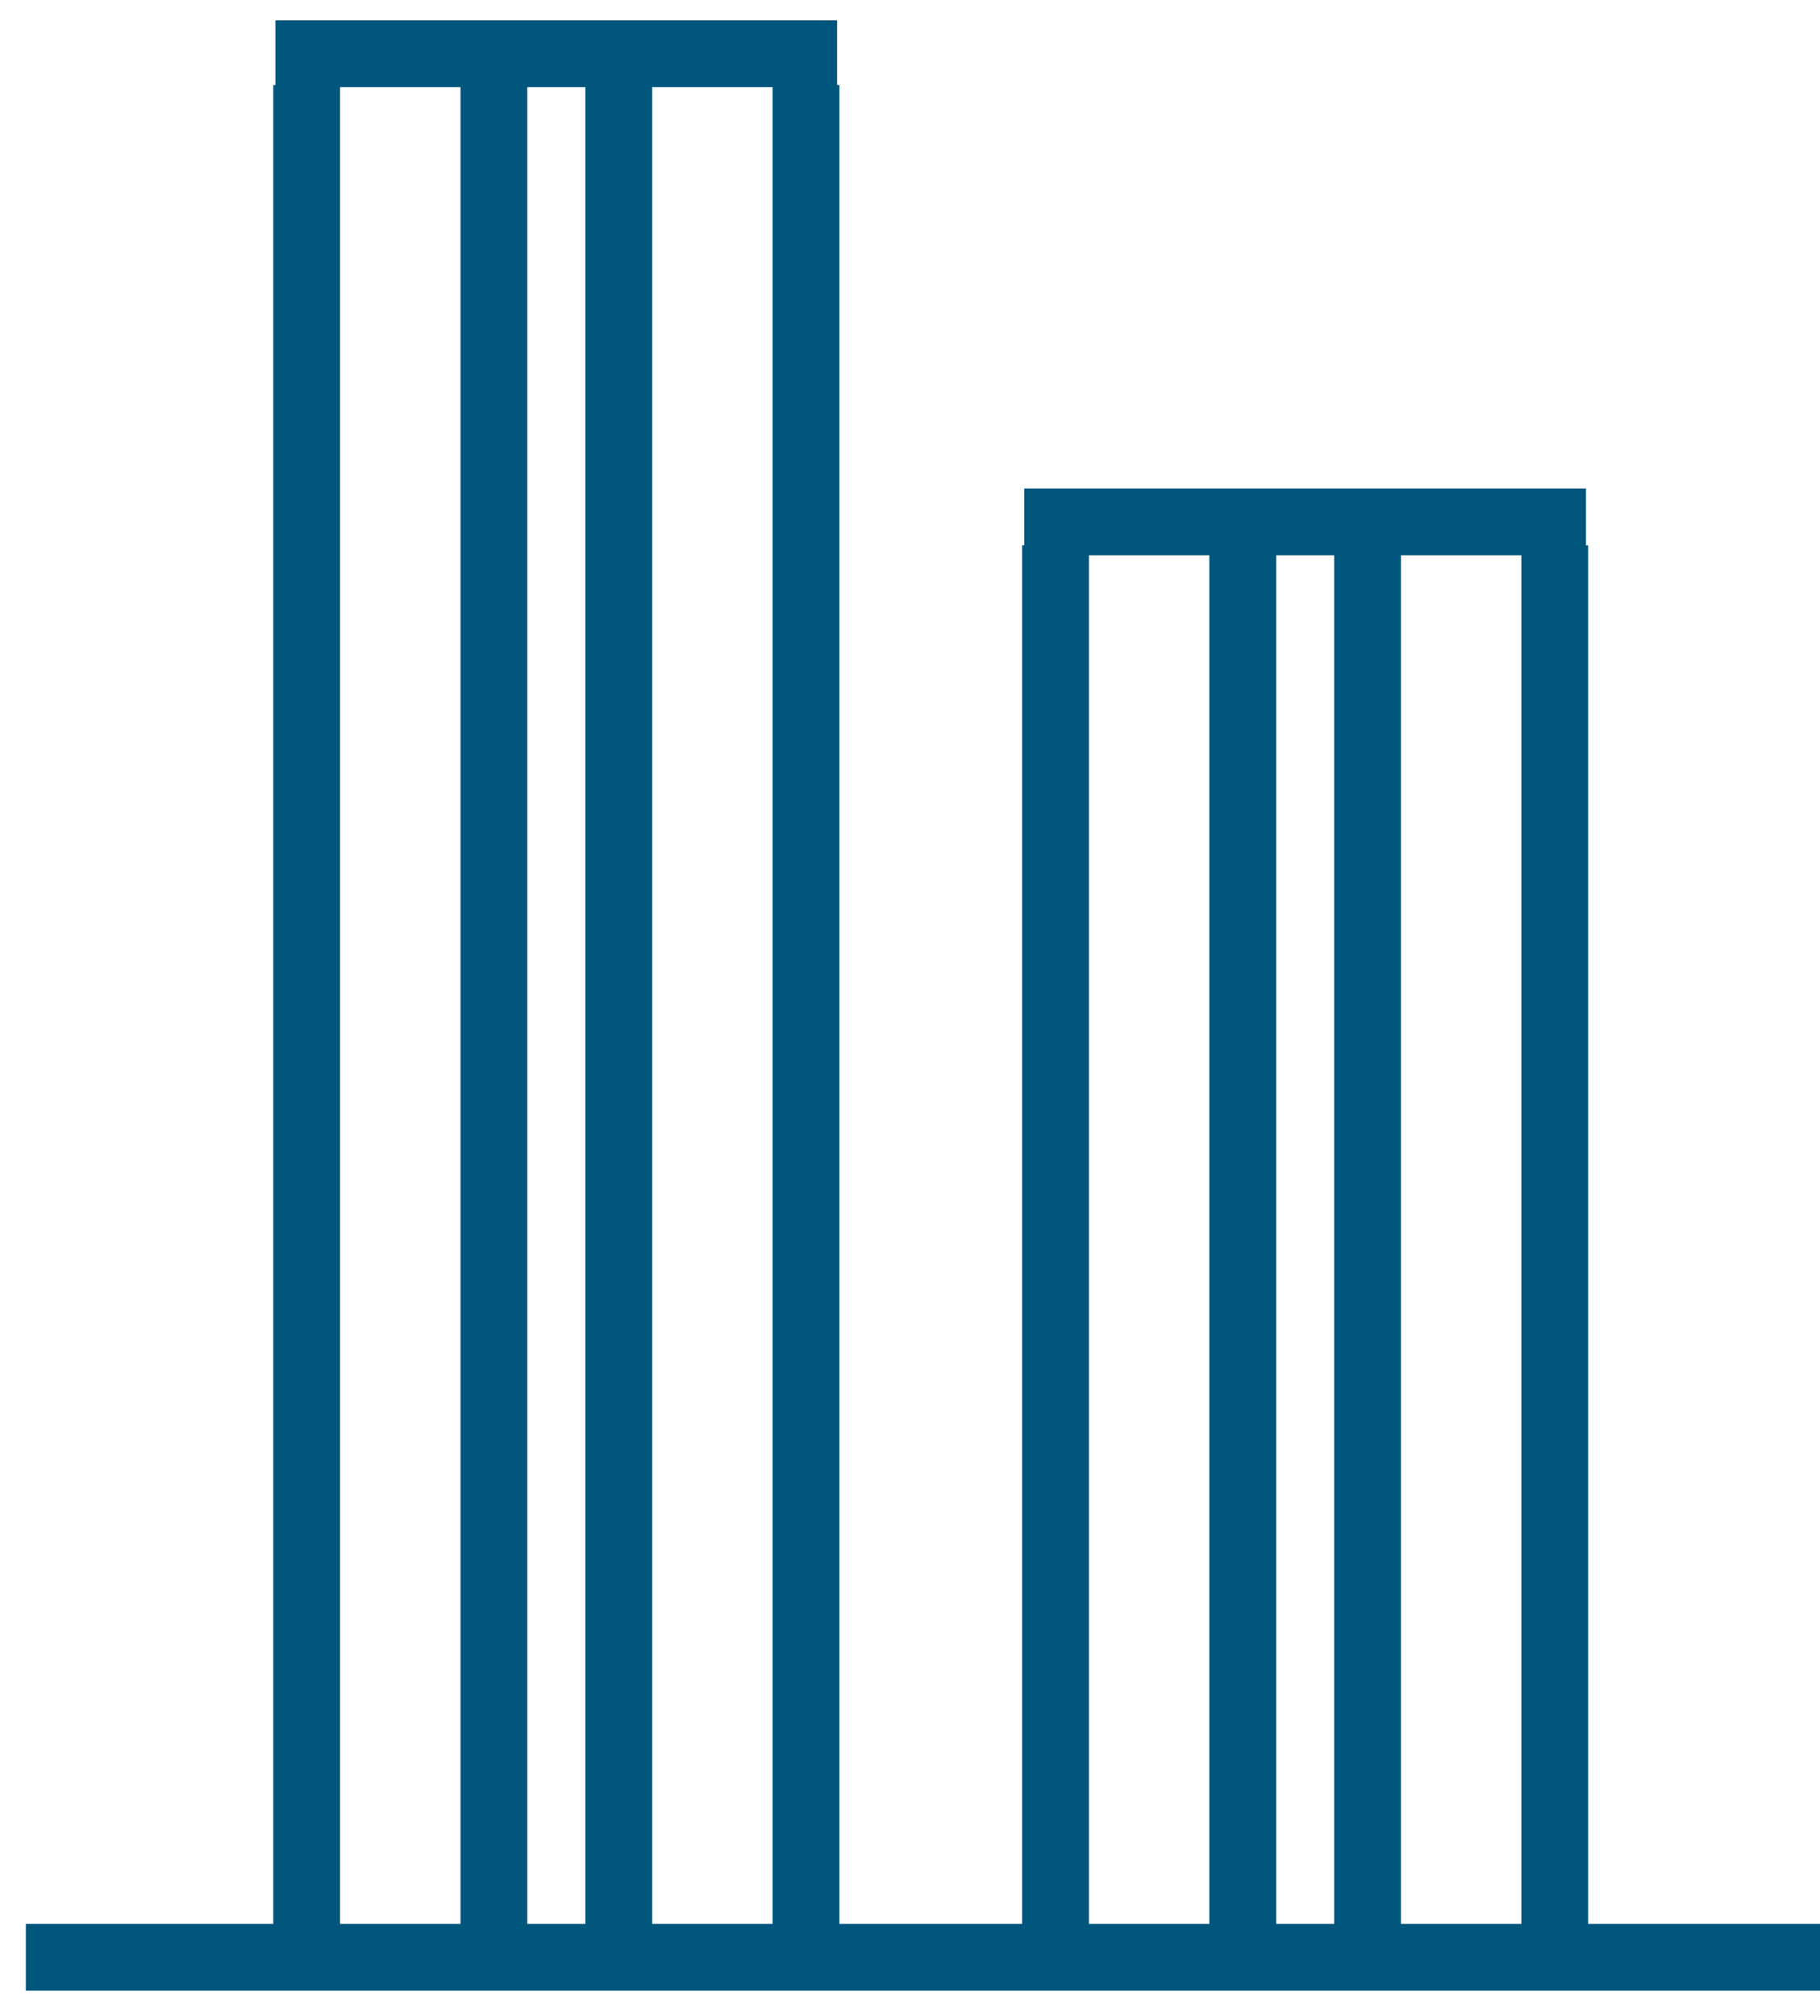
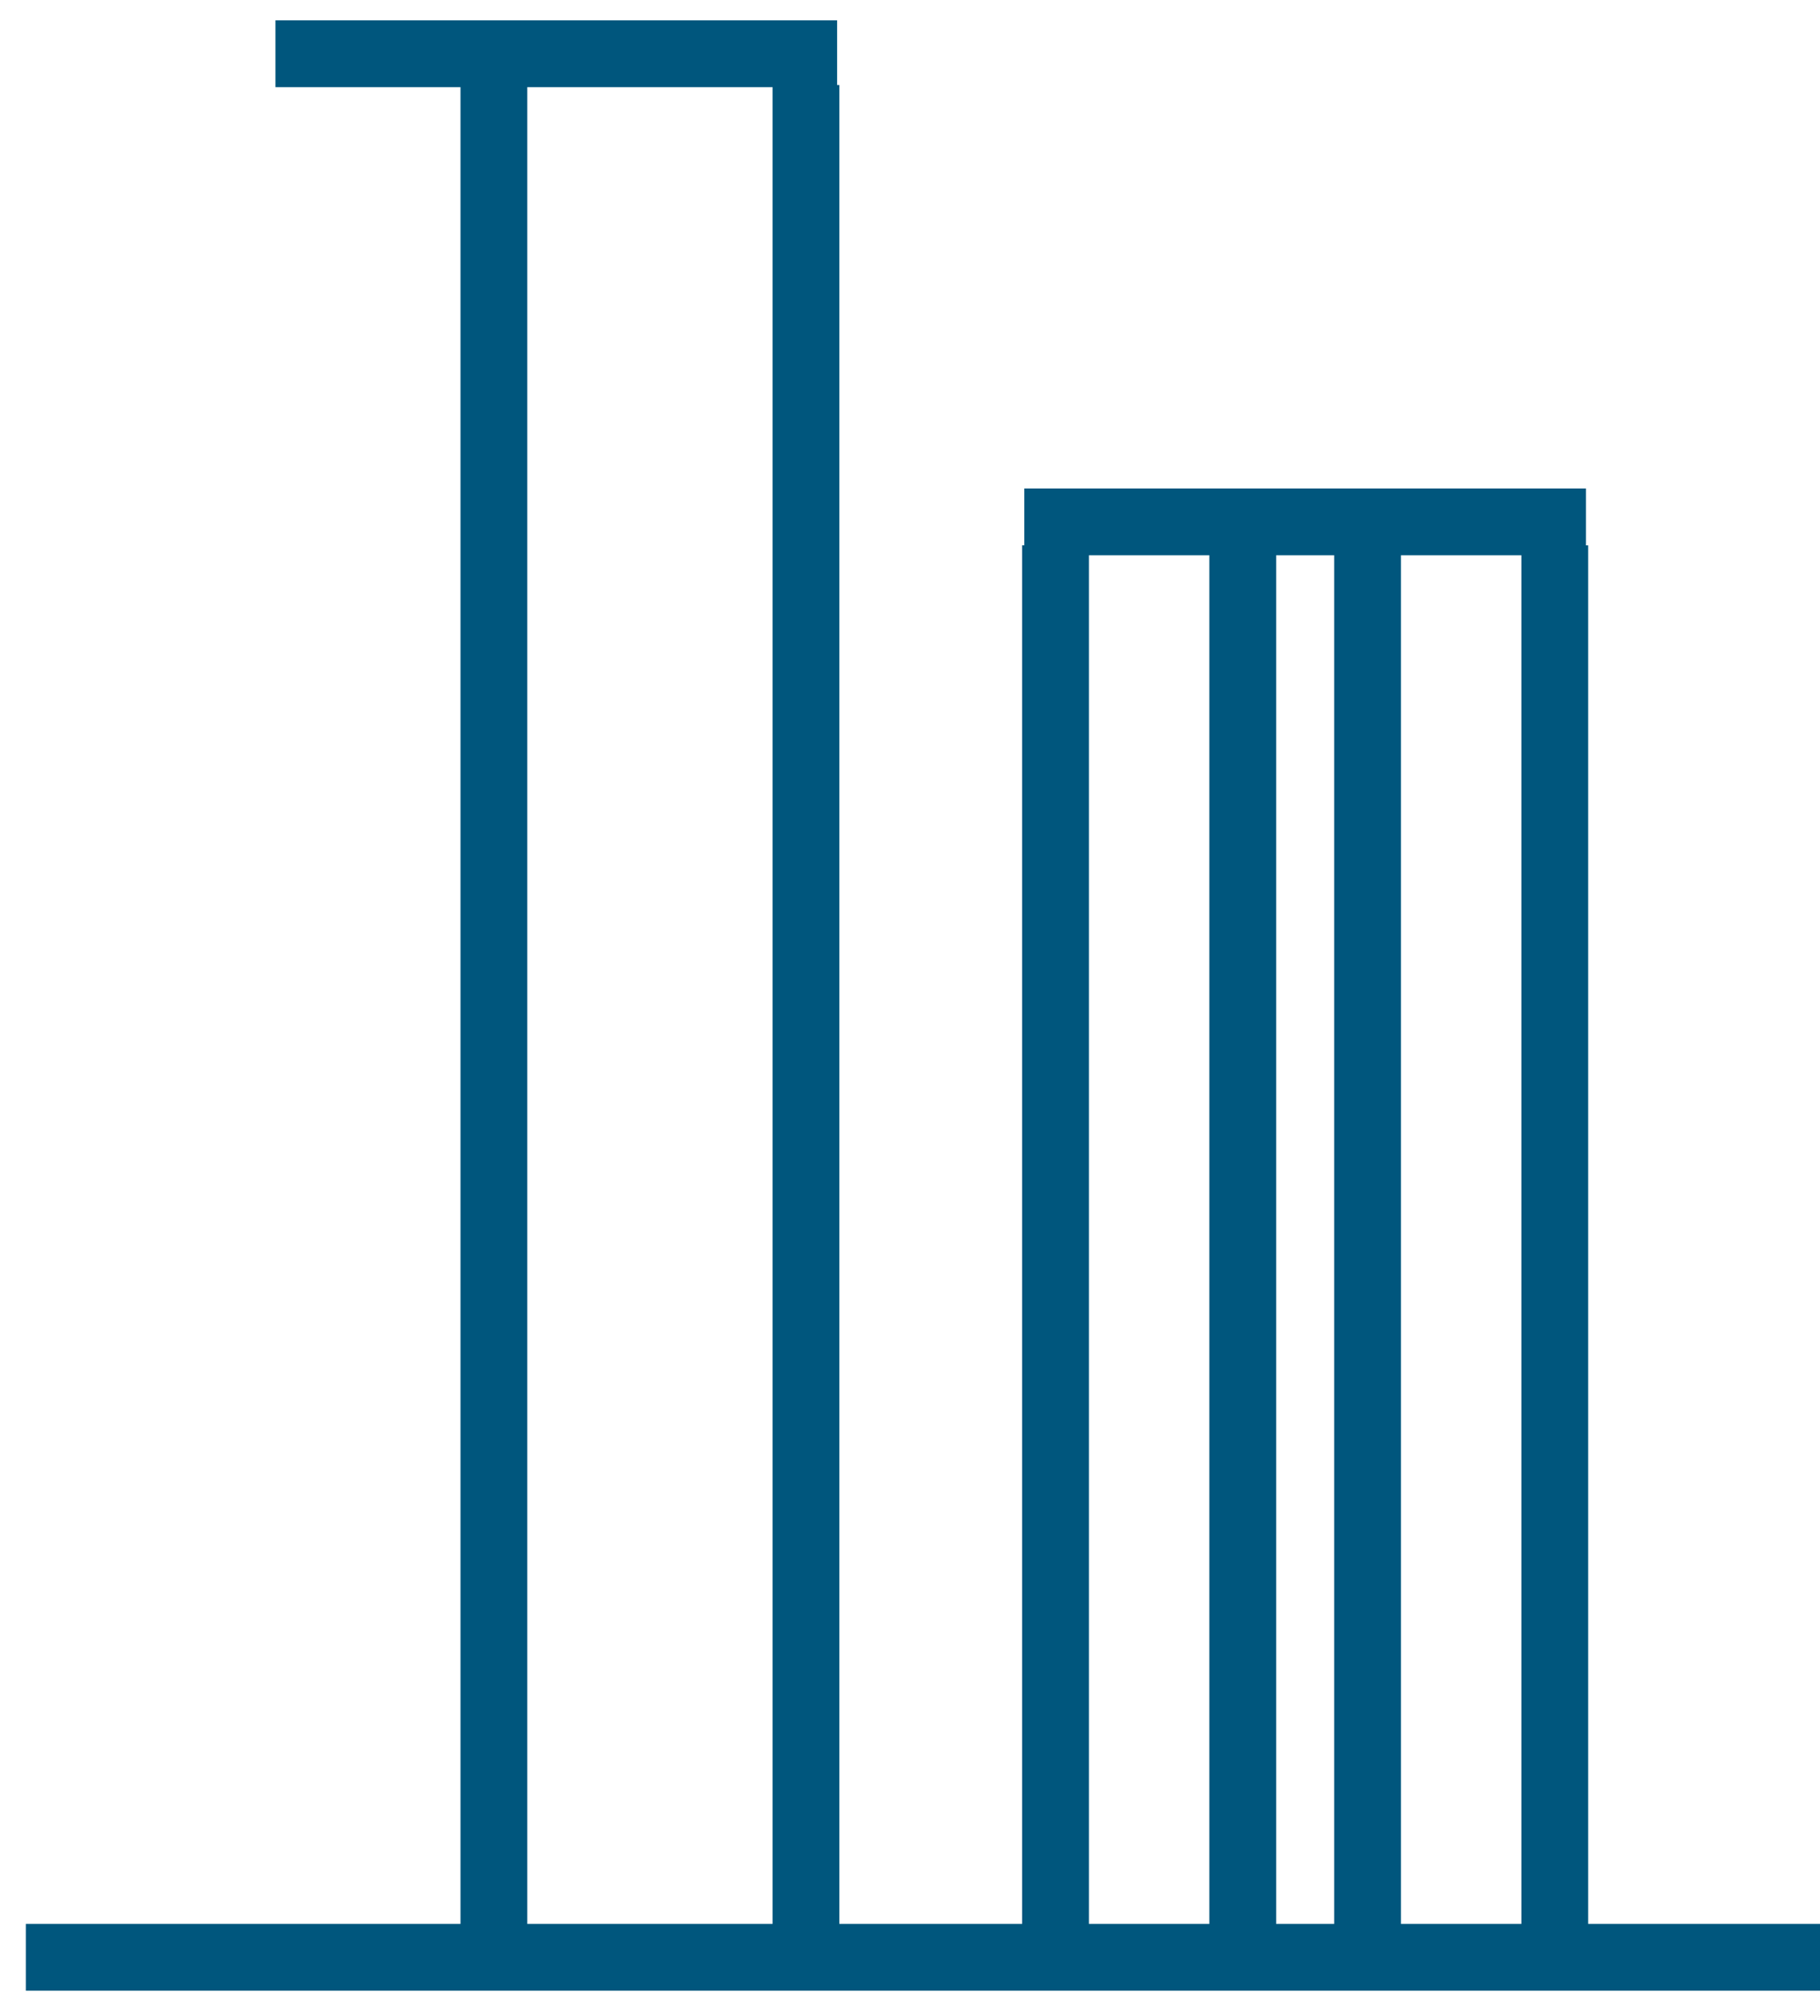
<svg xmlns="http://www.w3.org/2000/svg" width="65" height="72" viewBox="0 0 65 72" fill="none">
-   <path d="M10.952 3.035V69.898" stroke="#00567D" stroke-width="2.385" />
  <path d="M28.784 3.035V69.898" stroke="#00567D" stroke-width="2.385" />
-   <path d="M22.098 3.035L22.098 69.898" stroke="#00567D" stroke-width="2.385" />
  <path d="M17.639 3.035L17.639 69.898" stroke="#00567D" stroke-width="2.385" />
  <path d="M9.838 1.92H29.897" stroke="#00567D" stroke-width="2.385" />
  <path d="M37.697 19.475V69.897" stroke="#00567D" stroke-width="2.385" />
  <path d="M55.527 19.476V69.897" stroke="#00567D" stroke-width="2.385" />
  <path d="M48.841 19.476L48.841 69.897" stroke="#00567D" stroke-width="2.385" />
  <path d="M44.384 19.476L44.384 69.897" stroke="#00567D" stroke-width="2.385" />
  <path d="M36.583 18.636H56.642" stroke="#00567D" stroke-width="2.385" />
  <path d="M0.923 69.898H65" stroke="#00567D" stroke-width="2.385" />
</svg>